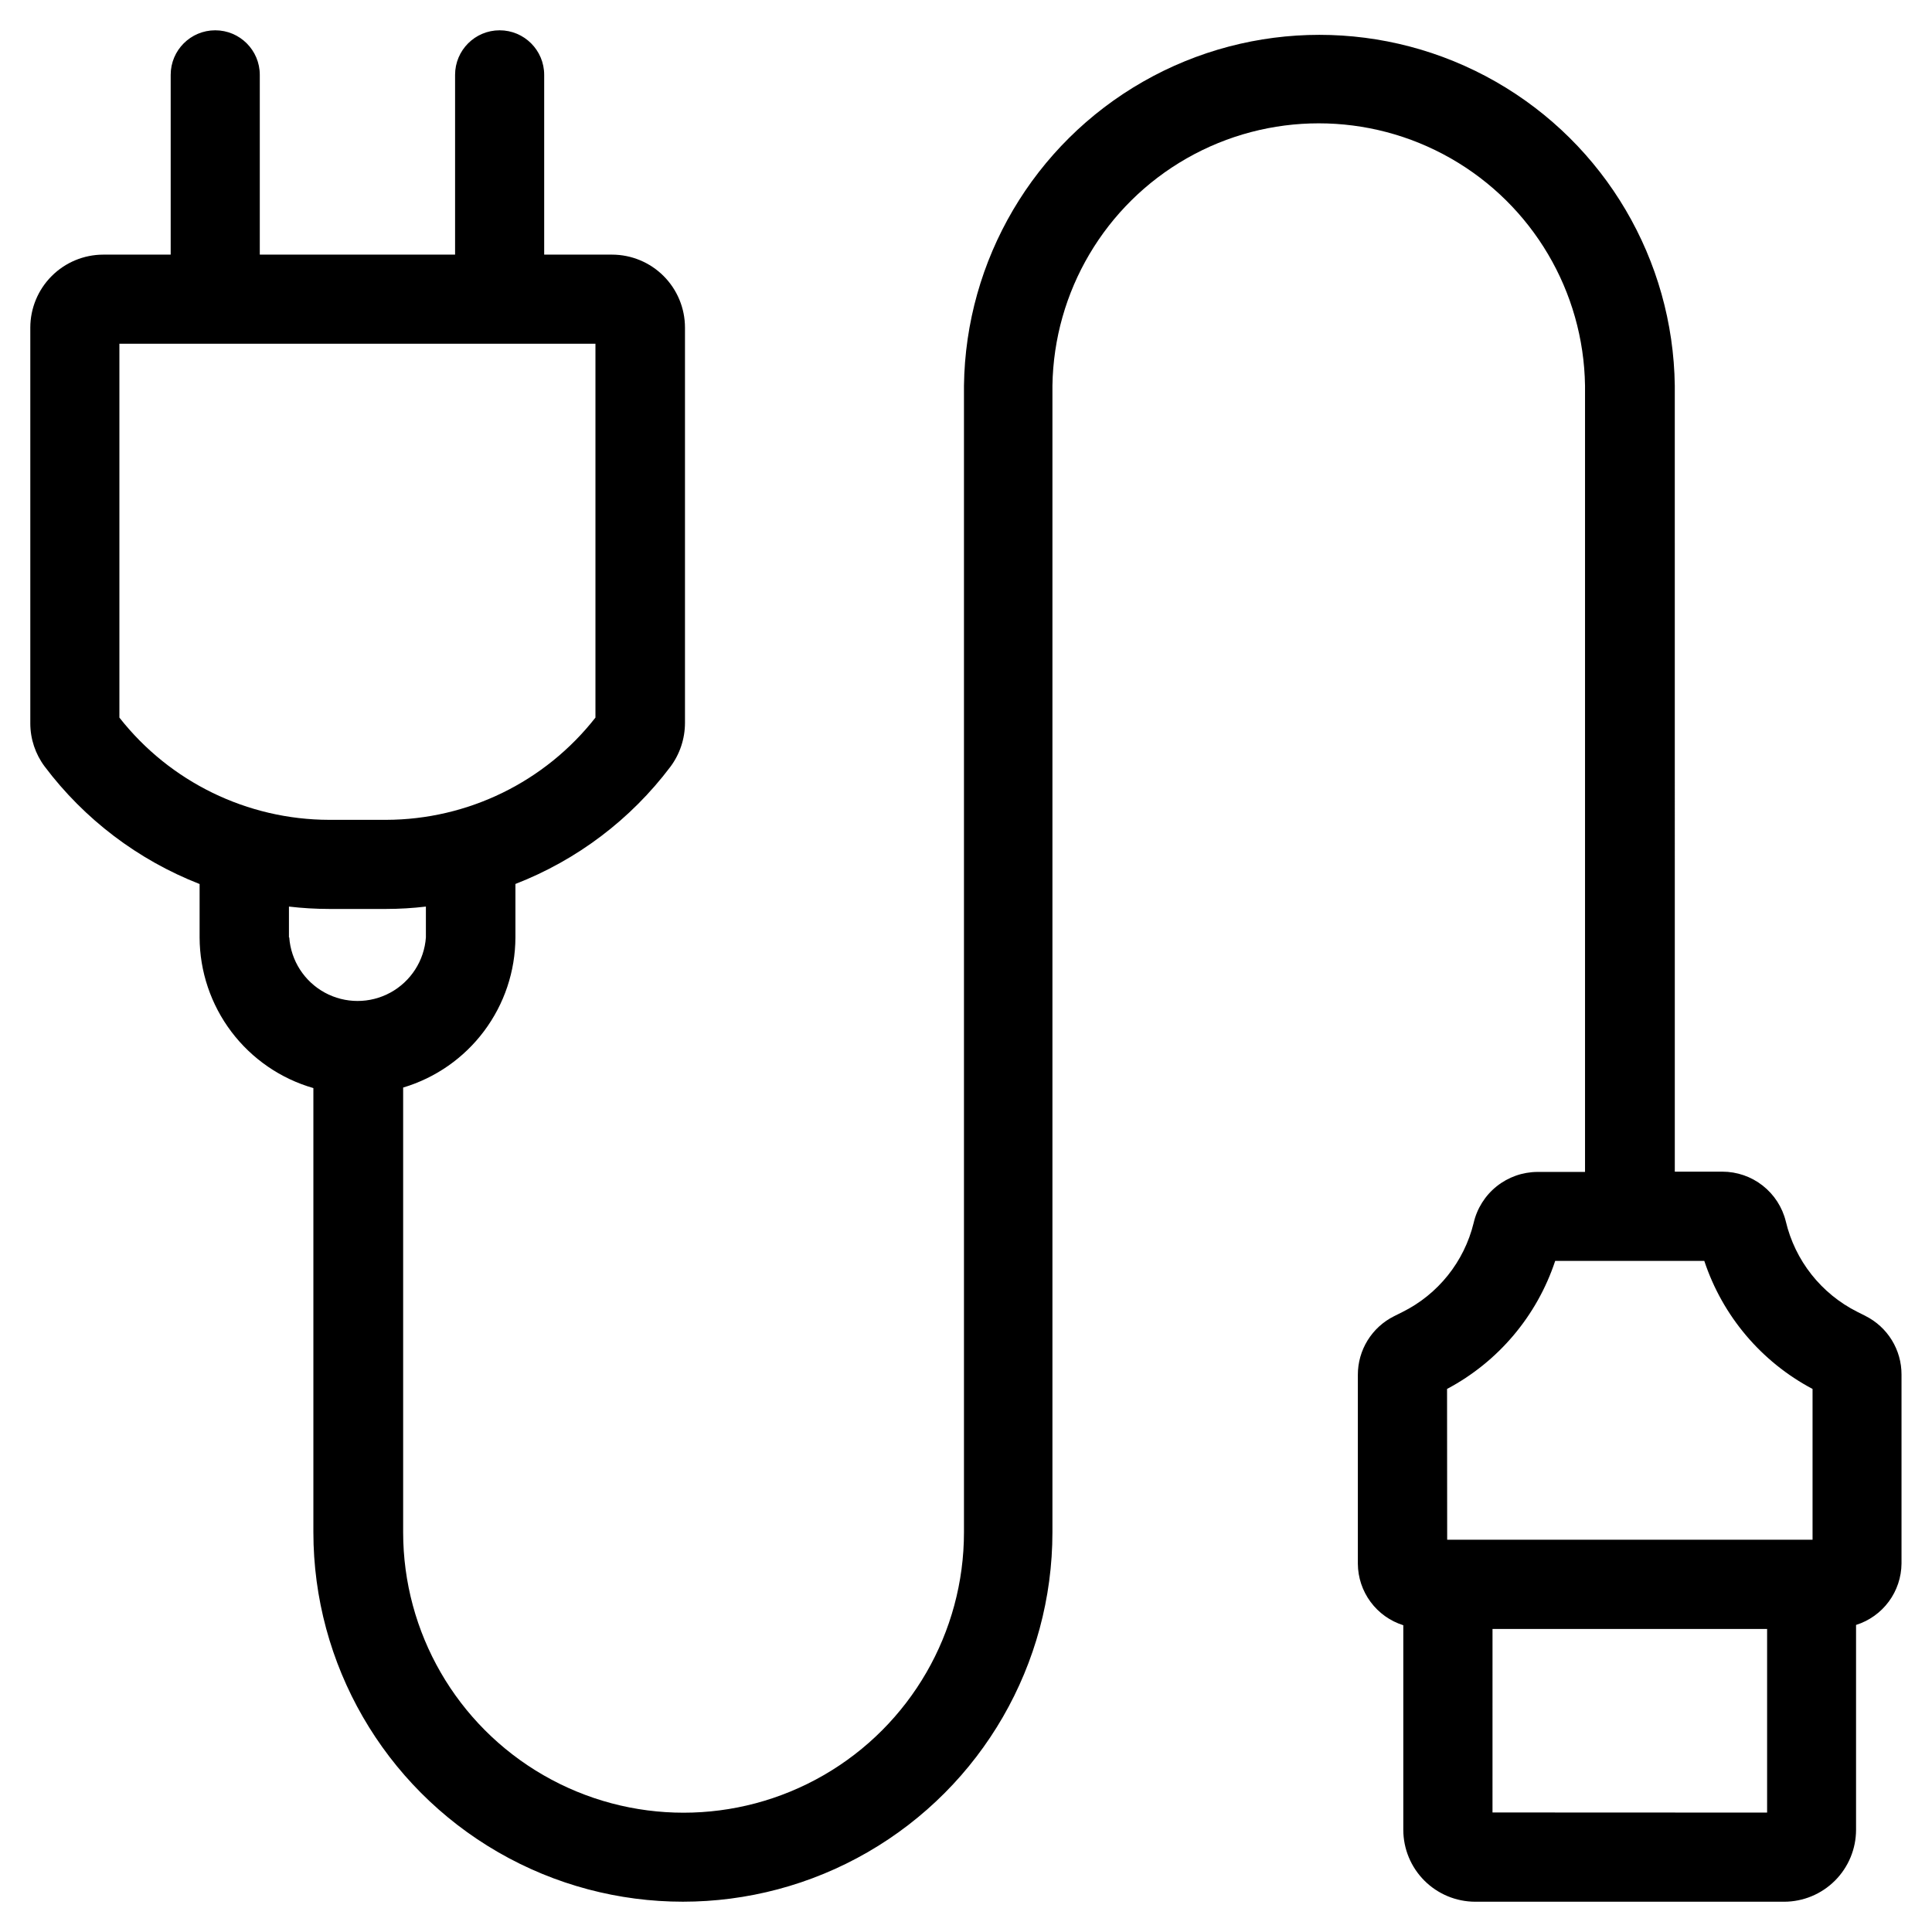
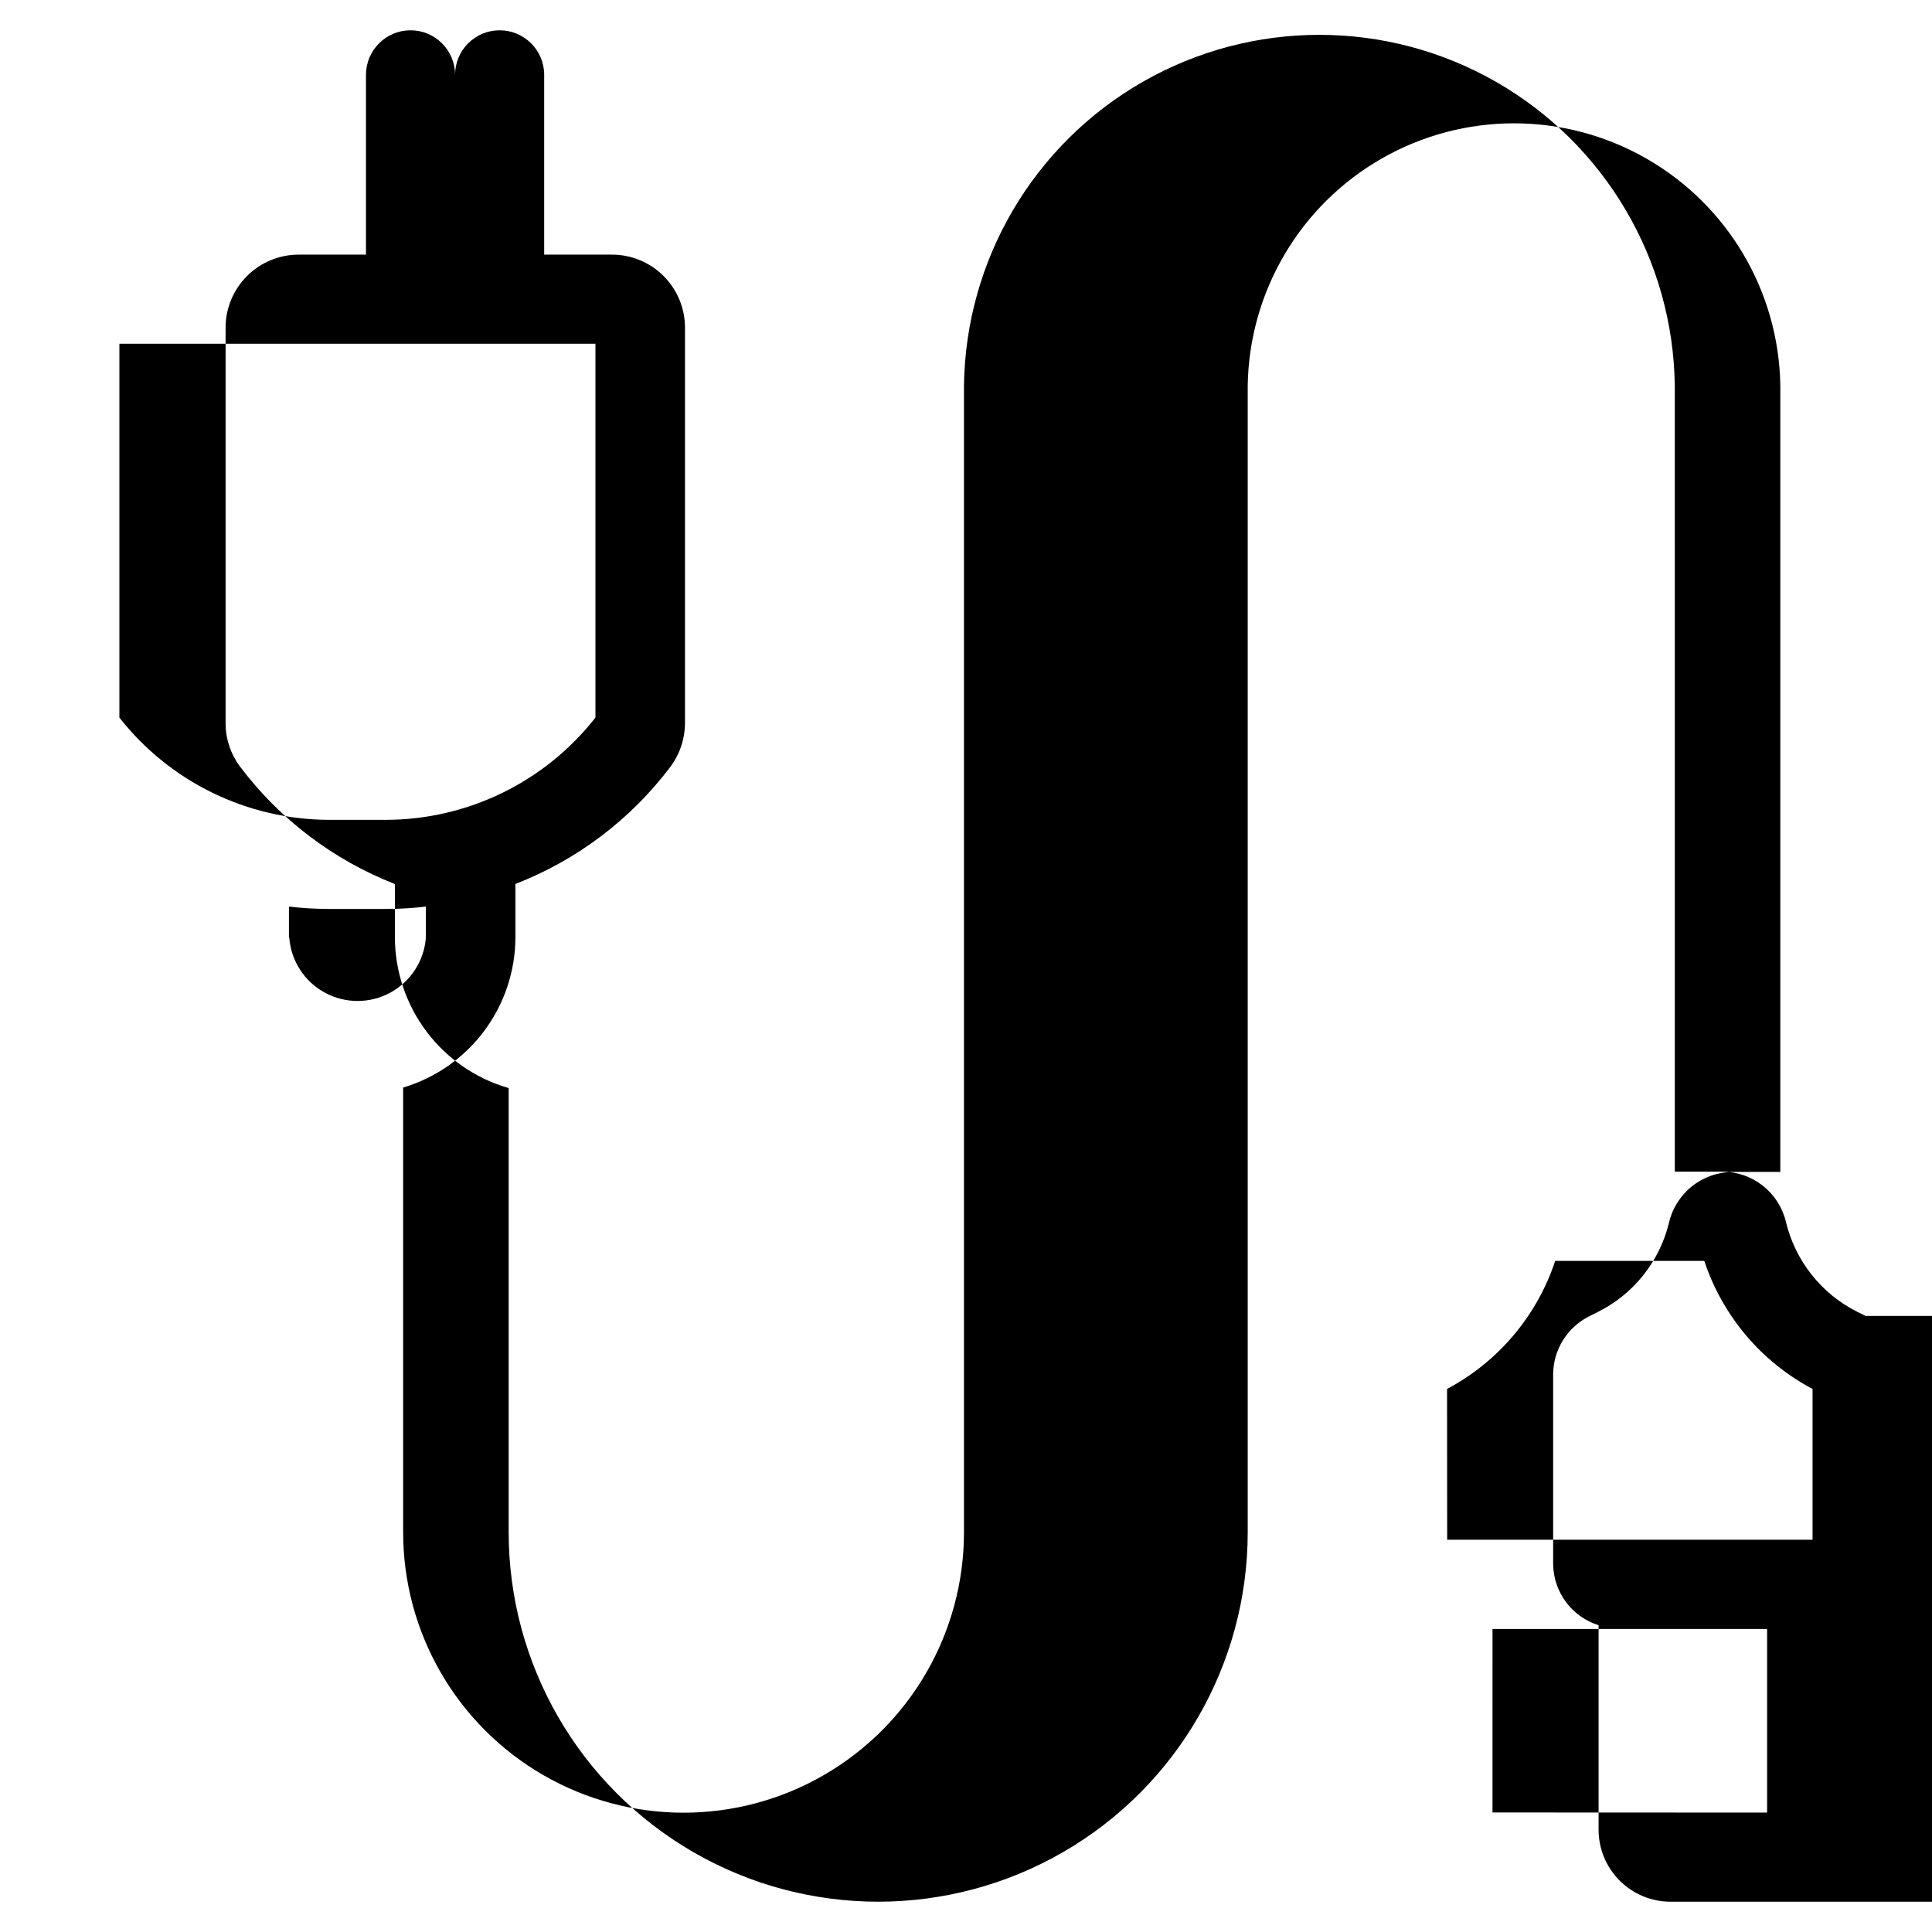
<svg xmlns="http://www.w3.org/2000/svg" fill="#000000" width="800px" height="800px" version="1.1" viewBox="144 144 512 512">
-   <path d="m638.36 492.73-2.203-1.102c-9.523-4.797-16.438-13.555-18.895-23.93-0.922-3.766-3.082-7.113-6.137-9.508-3.051-2.391-6.816-3.688-10.691-3.688h-12.594l-0.004-208.29c-0.43-33.359-18.477-64.004-47.441-80.562-28.965-16.555-64.527-16.555-93.492 0-28.965 16.559-47.012 47.203-47.441 80.562v303.86c0 26.551-14.164 51.082-37.156 64.355-22.992 13.277-51.32 13.277-74.312 0-22.992-13.273-37.156-37.805-37.156-64.355v-117.86c8.574-2.555 16.098-7.805 21.457-14.973 5.359-7.164 8.27-15.863 8.297-24.812v-14.168c16.316-6.332 30.543-17.09 41.078-31.066 2.496-3.352 3.848-7.422 3.856-11.602v-104.78c-0.004-5.125-2.039-10.035-5.66-13.66-3.621-3.625-8.531-5.664-13.656-5.672h-17.996v-47.645c0-6.519-5.285-11.805-11.809-11.805-6.519 0-11.805 5.285-11.805 11.805v47.645h-51.754v-47.645c0-6.519-5.285-11.805-11.809-11.805-6.519 0-11.805 5.285-11.805 11.805v47.645h-17.871c-5.125 0.008-10.039 2.047-13.66 5.672-3.625 3.621-5.664 8.535-5.672 13.66v104.92c0.008 4.106 1.34 8.094 3.793 11.383 10.535 14 24.758 24.785 41.074 31.16v14.168c0.031 9.02 2.988 17.785 8.422 24.98 5.438 7.199 13.062 12.438 21.73 14.93v117.69c0 34.988 18.664 67.316 48.965 84.809 30.297 17.492 67.629 17.492 97.926 0 30.301-17.492 48.965-49.82 48.965-84.809v-303.83c0.371-24.961 13.906-47.871 35.586-60.246 21.684-12.375 48.289-12.375 69.973 0s35.215 35.285 35.586 60.246v208.36h-12.594c-3.934 0.016-7.746 1.359-10.82 3.812-3.074 2.457-5.223 5.879-6.106 9.711-2.508 10.273-9.422 18.914-18.895 23.617l-2.203 1.102c-2.883 1.438-5.305 3.652-7 6.391-1.691 2.738-2.59 5.898-2.586 9.117v50.098c0.023 3.641 1.207 7.176 3.371 10.102s5.199 5.09 8.672 6.18v54.223c0.008 5.051 2.019 9.891 5.59 13.461 3.57 3.57 8.41 5.578 13.461 5.59h81.867c5.055-0.004 9.898-2.012 13.473-5.586 3.574-3.57 5.586-8.414 5.594-13.465v-54.301c3.473-1.094 6.508-3.258 8.672-6.184 2.164-2.922 3.344-6.457 3.375-10.098v-50.098c0.004-3.219-0.887-6.371-2.578-9.113-1.688-2.738-4.106-4.953-6.981-6.394zm-462.72-158.56v-99.078h126.16v99.078c-13.367 17.059-33.812 27.047-55.484 27.098h-15.082c-21.703-0.043-42.191-10.027-55.594-27.098zm44.934 58.254v-8.172c3.539 0.414 7.098 0.625 10.66 0.629h15.082c3.527-0.004 7.047-0.211 10.551-0.629v8.172c-0.445 6.16-3.992 11.668-9.41 14.625-5.422 2.957-11.973 2.957-17.395 0-5.418-2.957-8.965-8.465-9.41-14.625zm306.91 119.66c13.566-7.199 23.828-19.352 28.656-33.93h39.516c4.832 14.586 15.109 26.742 28.688 33.93v39.957h-96.828zm12.043 112.24 0.004-48.633h72.77v48.664z" />
+   <path d="m638.36 492.73-2.203-1.102c-9.523-4.797-16.438-13.555-18.895-23.93-0.922-3.766-3.082-7.113-6.137-9.508-3.051-2.391-6.816-3.688-10.691-3.688h-12.594l-0.004-208.29c-0.43-33.359-18.477-64.004-47.441-80.562-28.965-16.555-64.527-16.555-93.492 0-28.965 16.559-47.012 47.203-47.441 80.562v303.86c0 26.551-14.164 51.082-37.156 64.355-22.992 13.277-51.32 13.277-74.312 0-22.992-13.273-37.156-37.805-37.156-64.355v-117.86c8.574-2.555 16.098-7.805 21.457-14.973 5.359-7.164 8.27-15.863 8.297-24.812v-14.168c16.316-6.332 30.543-17.09 41.078-31.066 2.496-3.352 3.848-7.422 3.856-11.602v-104.78c-0.004-5.125-2.039-10.035-5.66-13.66-3.621-3.625-8.531-5.664-13.656-5.672h-17.996v-47.645c0-6.519-5.285-11.805-11.809-11.805-6.519 0-11.805 5.285-11.805 11.805v47.645v-47.645c0-6.519-5.285-11.805-11.809-11.805-6.519 0-11.805 5.285-11.805 11.805v47.645h-17.871c-5.125 0.008-10.039 2.047-13.66 5.672-3.625 3.621-5.664 8.535-5.672 13.66v104.92c0.008 4.106 1.34 8.094 3.793 11.383 10.535 14 24.758 24.785 41.074 31.16v14.168c0.031 9.02 2.988 17.785 8.422 24.98 5.438 7.199 13.062 12.438 21.73 14.93v117.69c0 34.988 18.664 67.316 48.965 84.809 30.297 17.492 67.629 17.492 97.926 0 30.301-17.492 48.965-49.82 48.965-84.809v-303.83c0.371-24.961 13.906-47.871 35.586-60.246 21.684-12.375 48.289-12.375 69.973 0s35.215 35.285 35.586 60.246v208.36h-12.594c-3.934 0.016-7.746 1.359-10.82 3.812-3.074 2.457-5.223 5.879-6.106 9.711-2.508 10.273-9.422 18.914-18.895 23.617l-2.203 1.102c-2.883 1.438-5.305 3.652-7 6.391-1.691 2.738-2.59 5.898-2.586 9.117v50.098c0.023 3.641 1.207 7.176 3.371 10.102s5.199 5.09 8.672 6.18v54.223c0.008 5.051 2.019 9.891 5.59 13.461 3.57 3.57 8.41 5.578 13.461 5.59h81.867c5.055-0.004 9.898-2.012 13.473-5.586 3.574-3.57 5.586-8.414 5.594-13.465v-54.301c3.473-1.094 6.508-3.258 8.672-6.184 2.164-2.922 3.344-6.457 3.375-10.098v-50.098c0.004-3.219-0.887-6.371-2.578-9.113-1.688-2.738-4.106-4.953-6.981-6.394zm-462.72-158.56v-99.078h126.16v99.078c-13.367 17.059-33.812 27.047-55.484 27.098h-15.082c-21.703-0.043-42.191-10.027-55.594-27.098zm44.934 58.254v-8.172c3.539 0.414 7.098 0.625 10.66 0.629h15.082c3.527-0.004 7.047-0.211 10.551-0.629v8.172c-0.445 6.16-3.992 11.668-9.41 14.625-5.422 2.957-11.973 2.957-17.395 0-5.418-2.957-8.965-8.465-9.41-14.625zm306.91 119.66c13.566-7.199 23.828-19.352 28.656-33.93h39.516c4.832 14.586 15.109 26.742 28.688 33.93v39.957h-96.828zm12.043 112.24 0.004-48.633h72.77v48.664z" />
</svg>